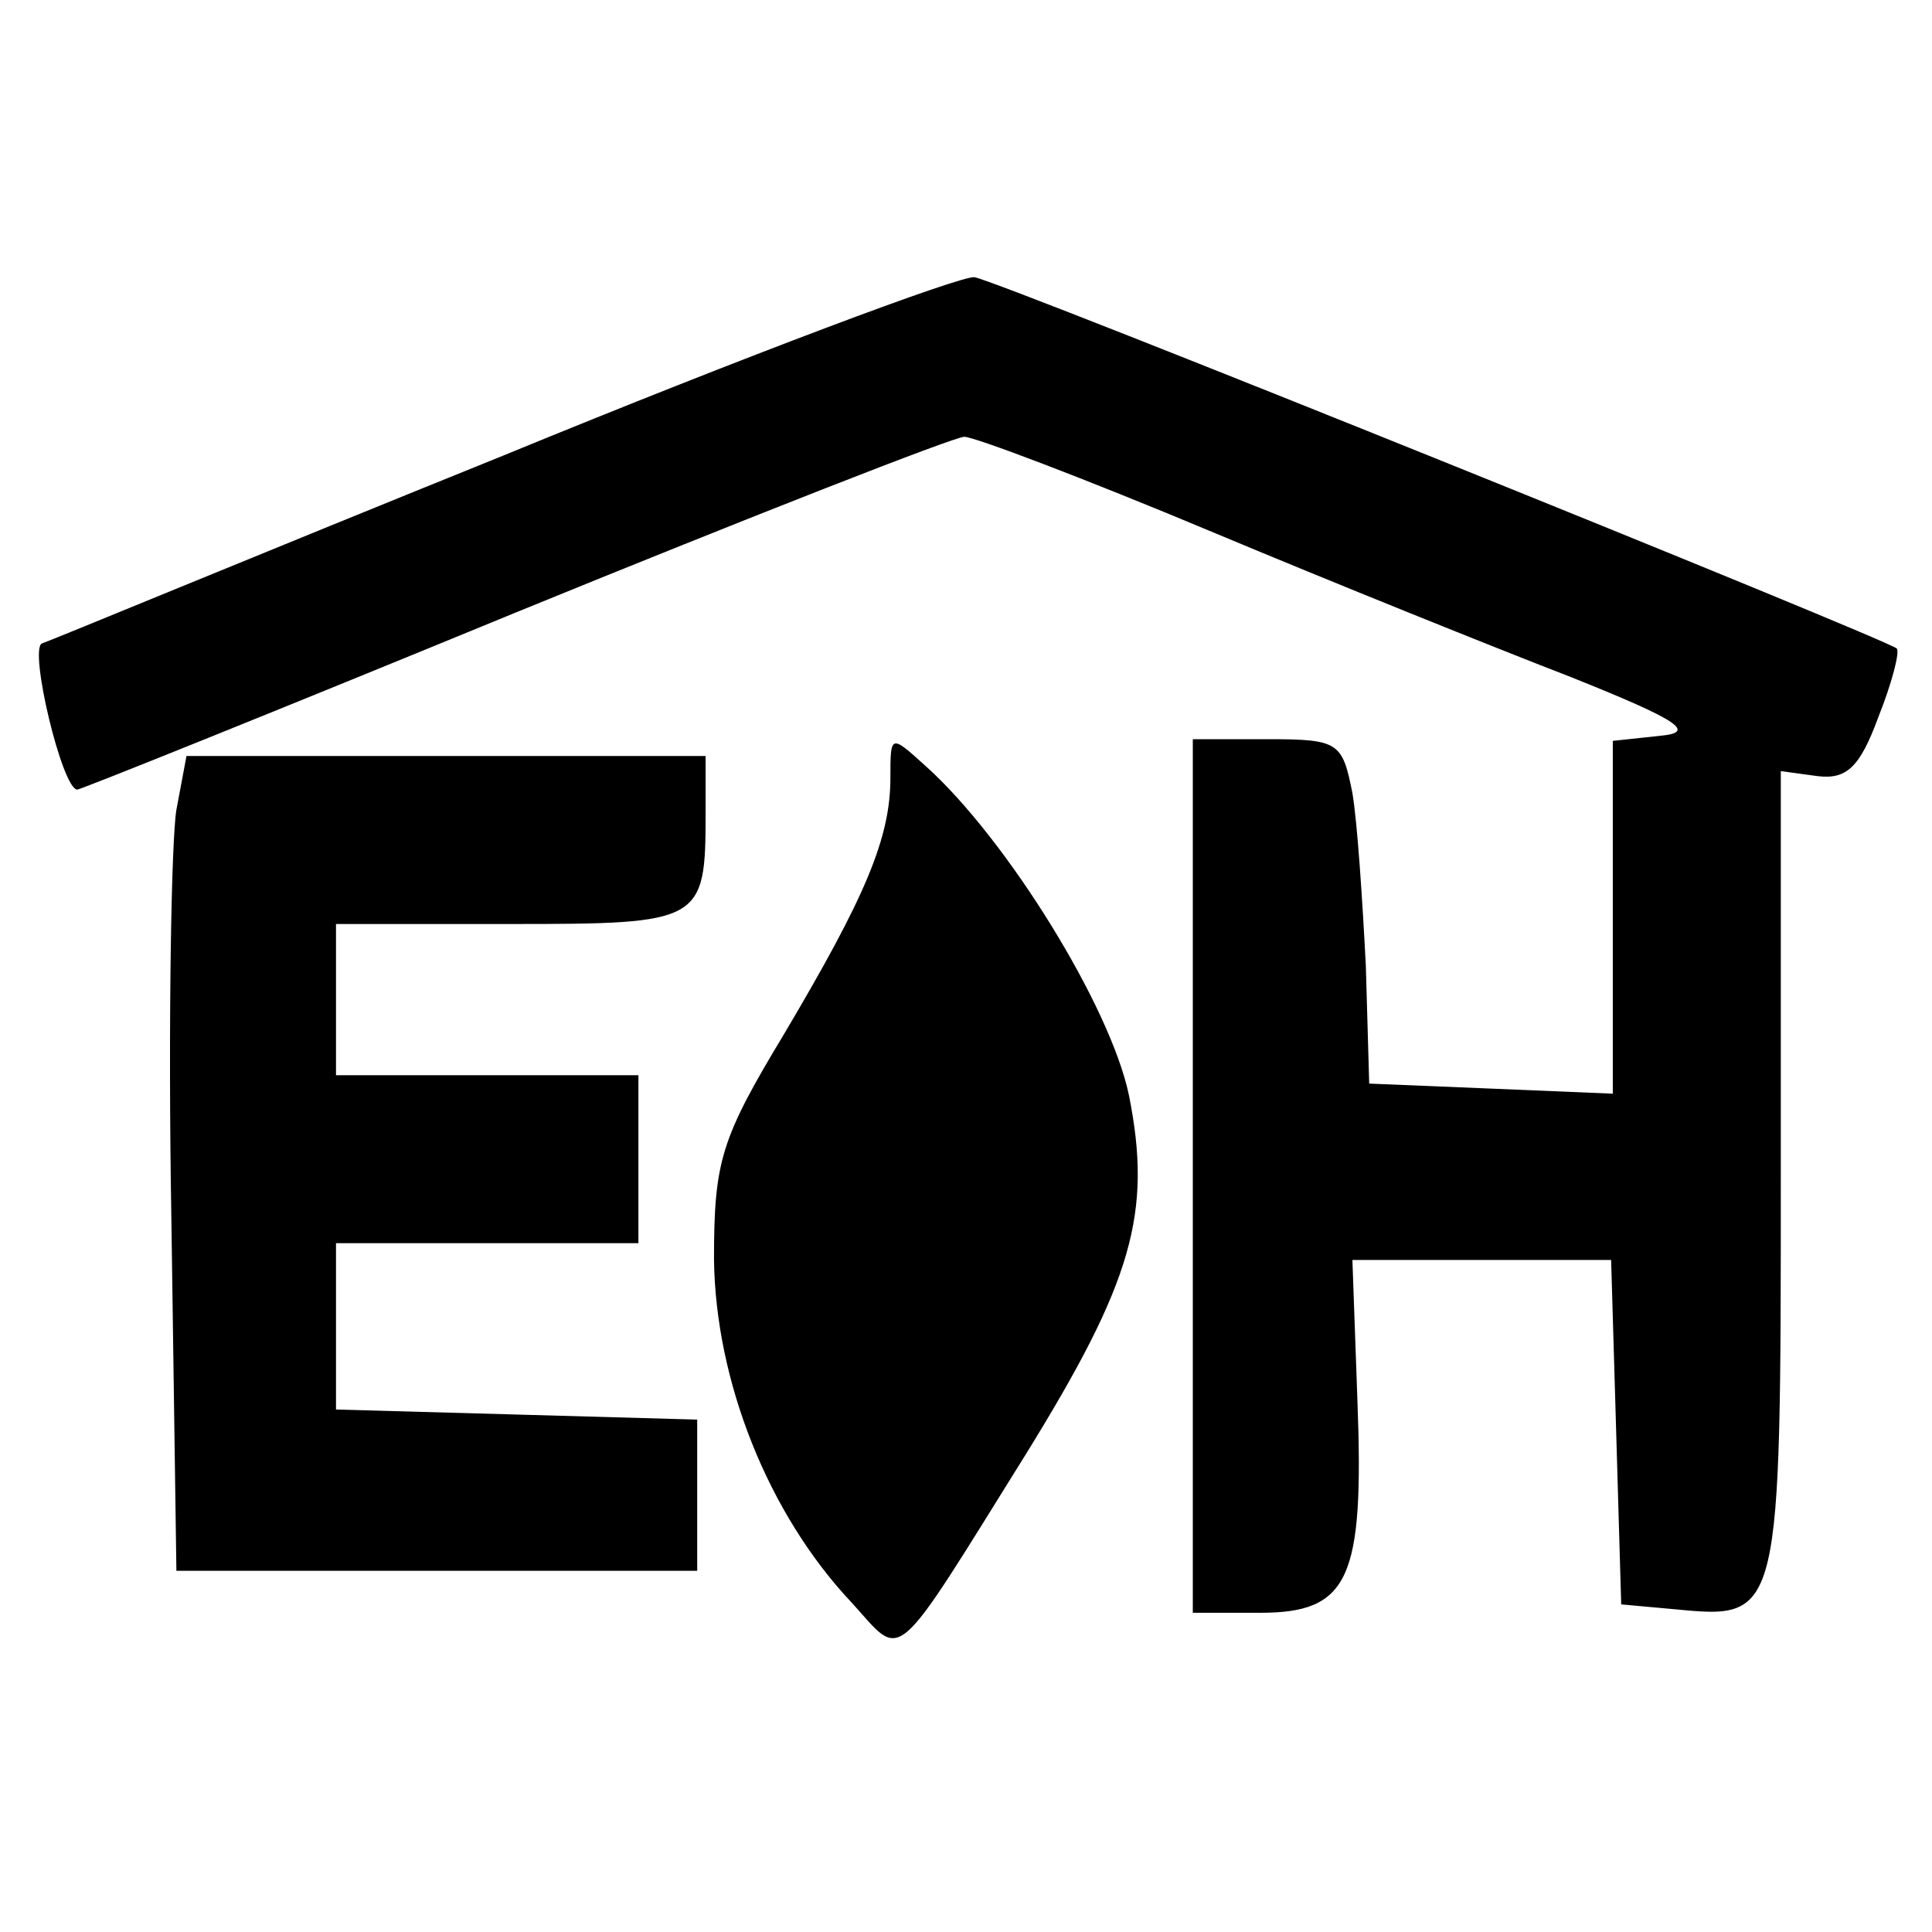
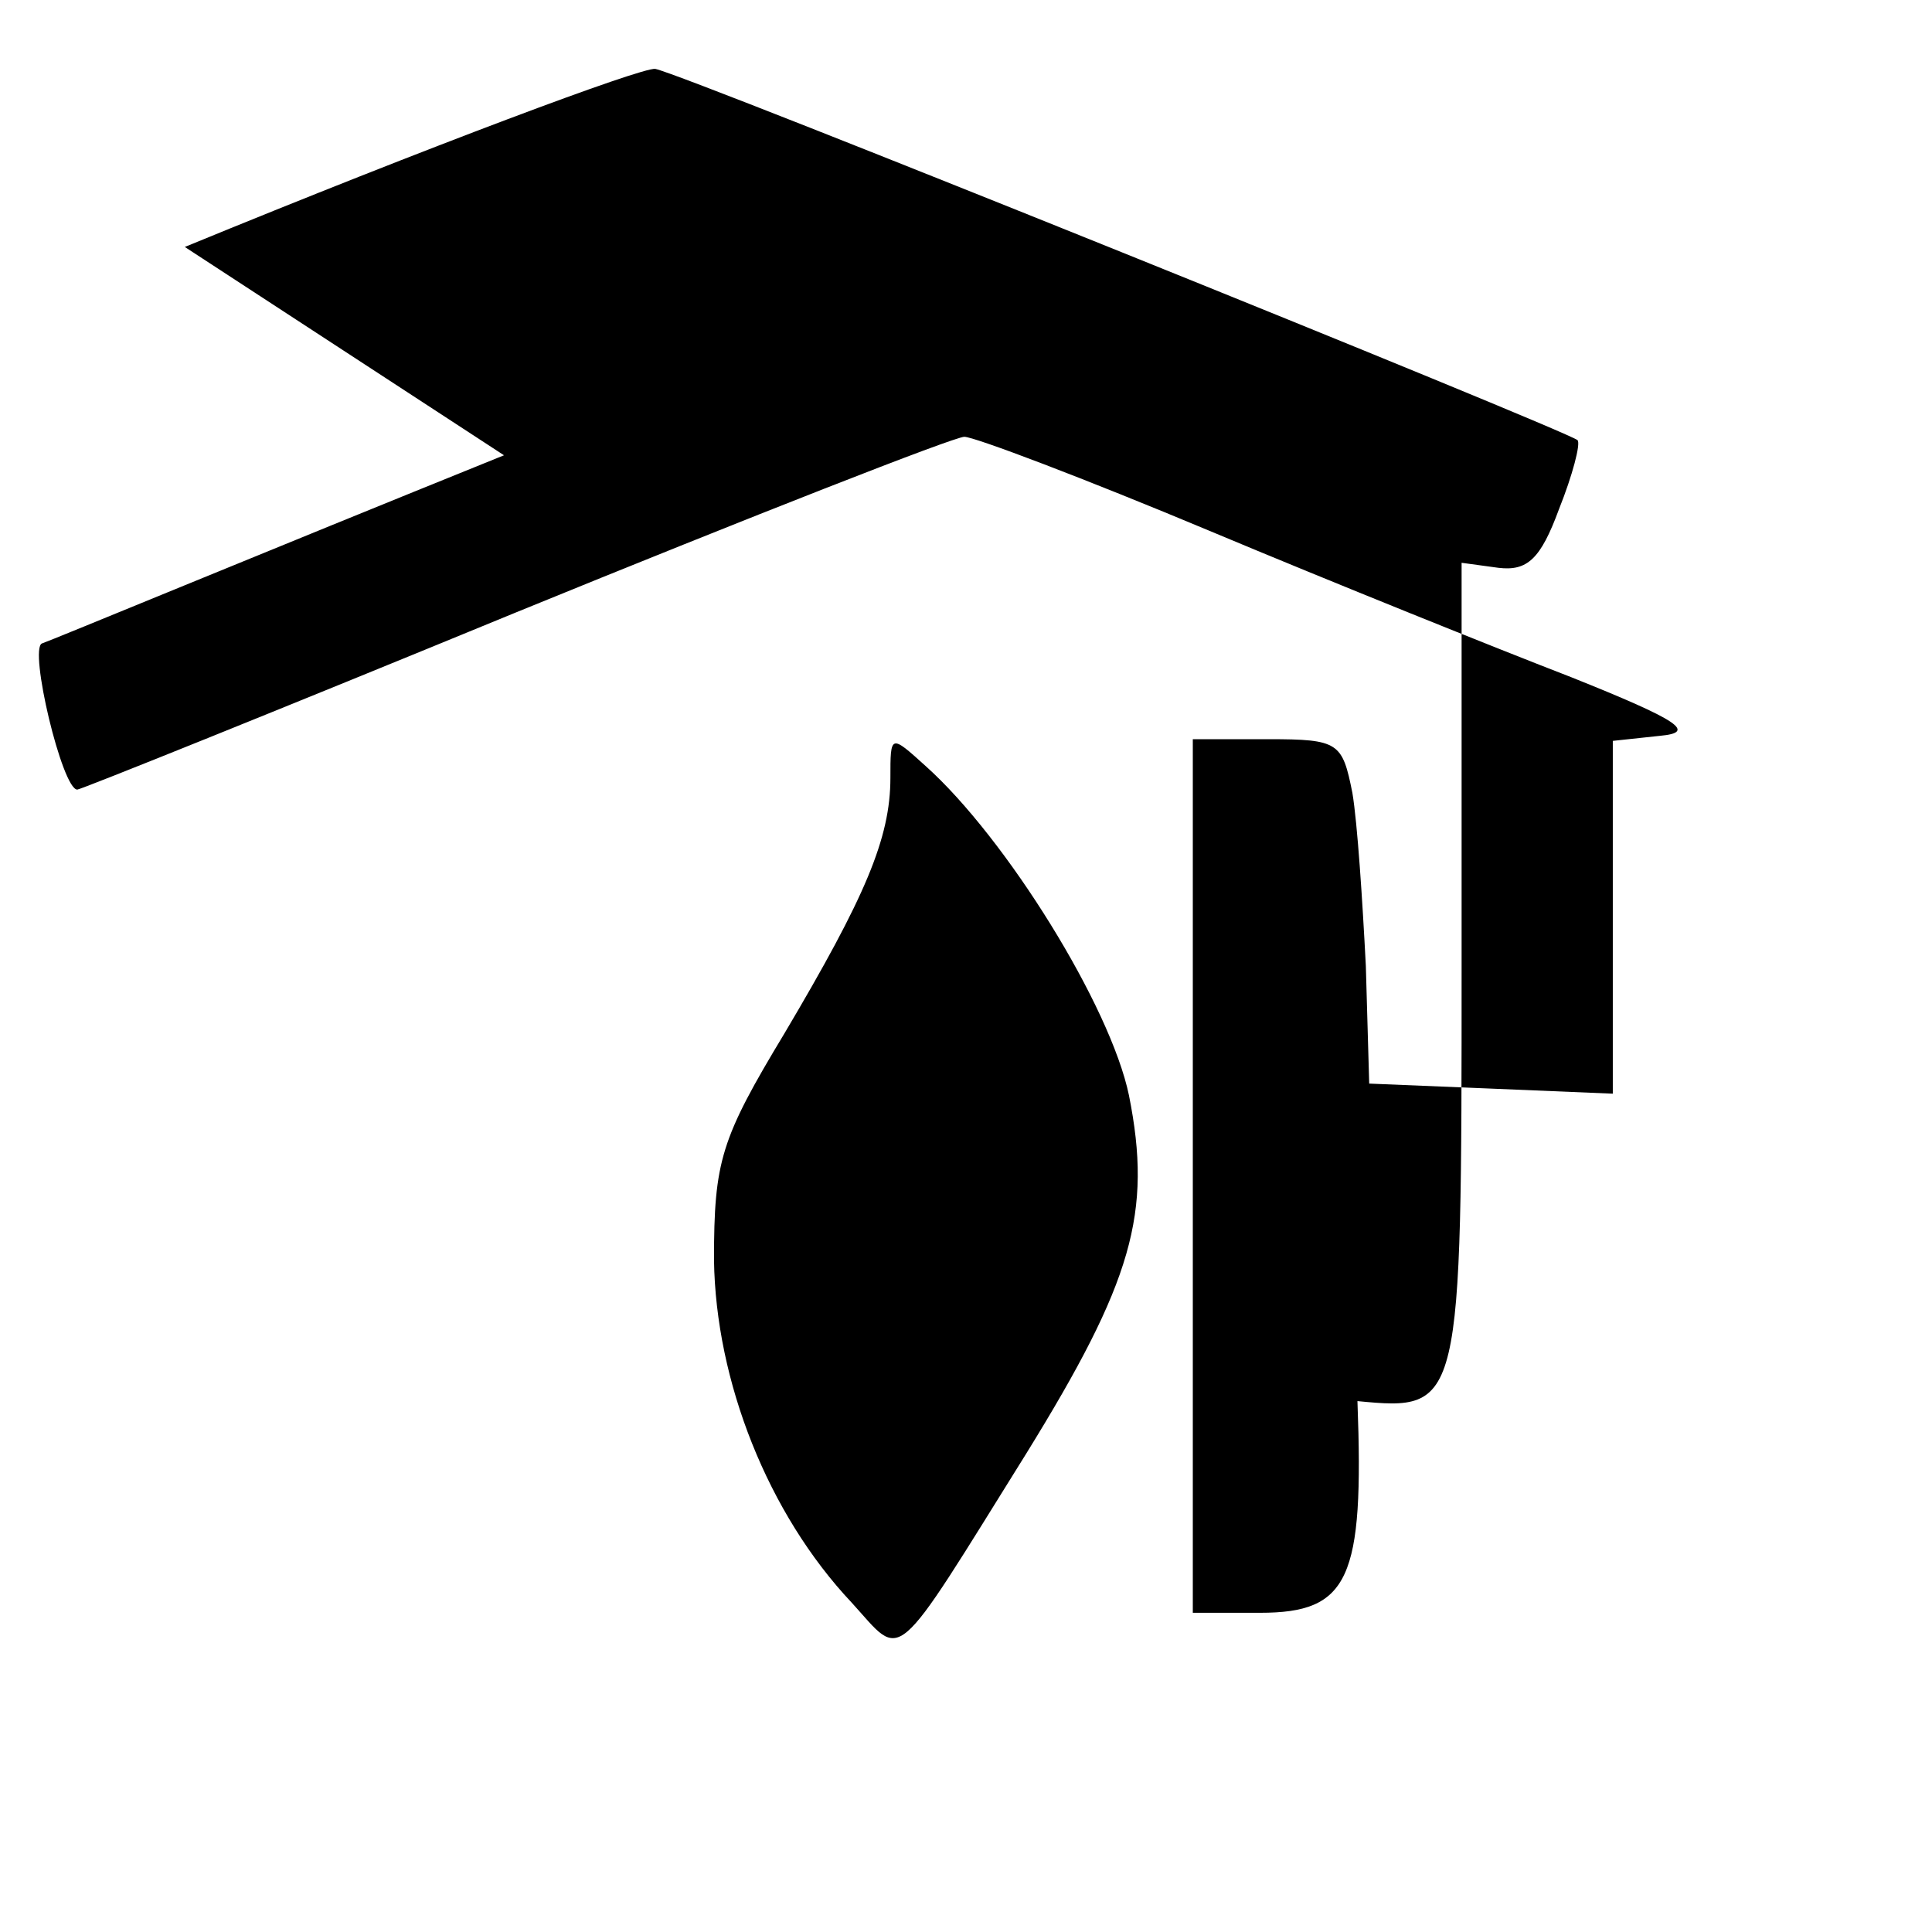
<svg xmlns="http://www.w3.org/2000/svg" version="1.0" width="115pt" height="115pt" viewBox="0 0 115 115" preserveAspectRatio="xMidYMid meet">
  <g transform="translate(0,115) scale(0.1,-0.1)" fill="#000000" stroke="none">
-     <path d="M300 879 c-146 -59 -269 -110 -275 -112 -8 -3 12 -87 21 -87 2 0 119 47 260 105 142 58 262 105 268 105 6 0 72 -25 146 -56 74 -31 171 -70 215 -87 65 -26 75 -33 53 -35 l-28 -3 0 -105 0 -105 -72 3 -73 3 -2 70 c-2 39 -5 85 -8 103 -6 30 -8 32 -50 32 l-45 0 0 -260 0 -260 40 0 c53 0 62 20 58 126 l-3 84 77 0 77 0 3 -102 3 -103 33 -3 c62 -6 62 -4 62 260 l0 239 22 -3 c17 -2 25 5 36 35 8 20 13 39 11 41 -7 6 -532 218 -549 221 -8 1 -134 -46 -280 -106z" />
+     <path d="M300 879 c-146 -59 -269 -110 -275 -112 -8 -3 12 -87 21 -87 2 0 119 47 260 105 142 58 262 105 268 105 6 0 72 -25 146 -56 74 -31 171 -70 215 -87 65 -26 75 -33 53 -35 l-28 -3 0 -105 0 -105 -72 3 -73 3 -2 70 c-2 39 -5 85 -8 103 -6 30 -8 32 -50 32 l-45 0 0 -260 0 -260 40 0 c53 0 62 20 58 126 c62 -6 62 -4 62 260 l0 239 22 -3 c17 -2 25 5 36 35 8 20 13 39 11 41 -7 6 -532 218 -549 221 -8 1 -134 -46 -280 -106z" />
    <path d="M530 687 c0 -36 -15 -71 -63 -152 -38 -63 -42 -76 -42 -135 1 -72 32 -151 82 -204 31 -34 23 -41 104 89 63 102 75 143 61 213 -11 53 -73 153 -121 196 -21 19 -21 19 -21 -7z" />
-     <path d="M105 668 c-3 -18 -5 -127 -3 -243 l3 -210 155 0 155 0 0 45 0 45 -107 3 -108 3 0 49 0 50 90 0 90 0 0 50 0 50 -90 0 -90 0 0 45 0 45 104 0 c114 0 116 1 116 66 l0 34 -155 0 -154 0 -6 -32z" />
  </g>
</svg>